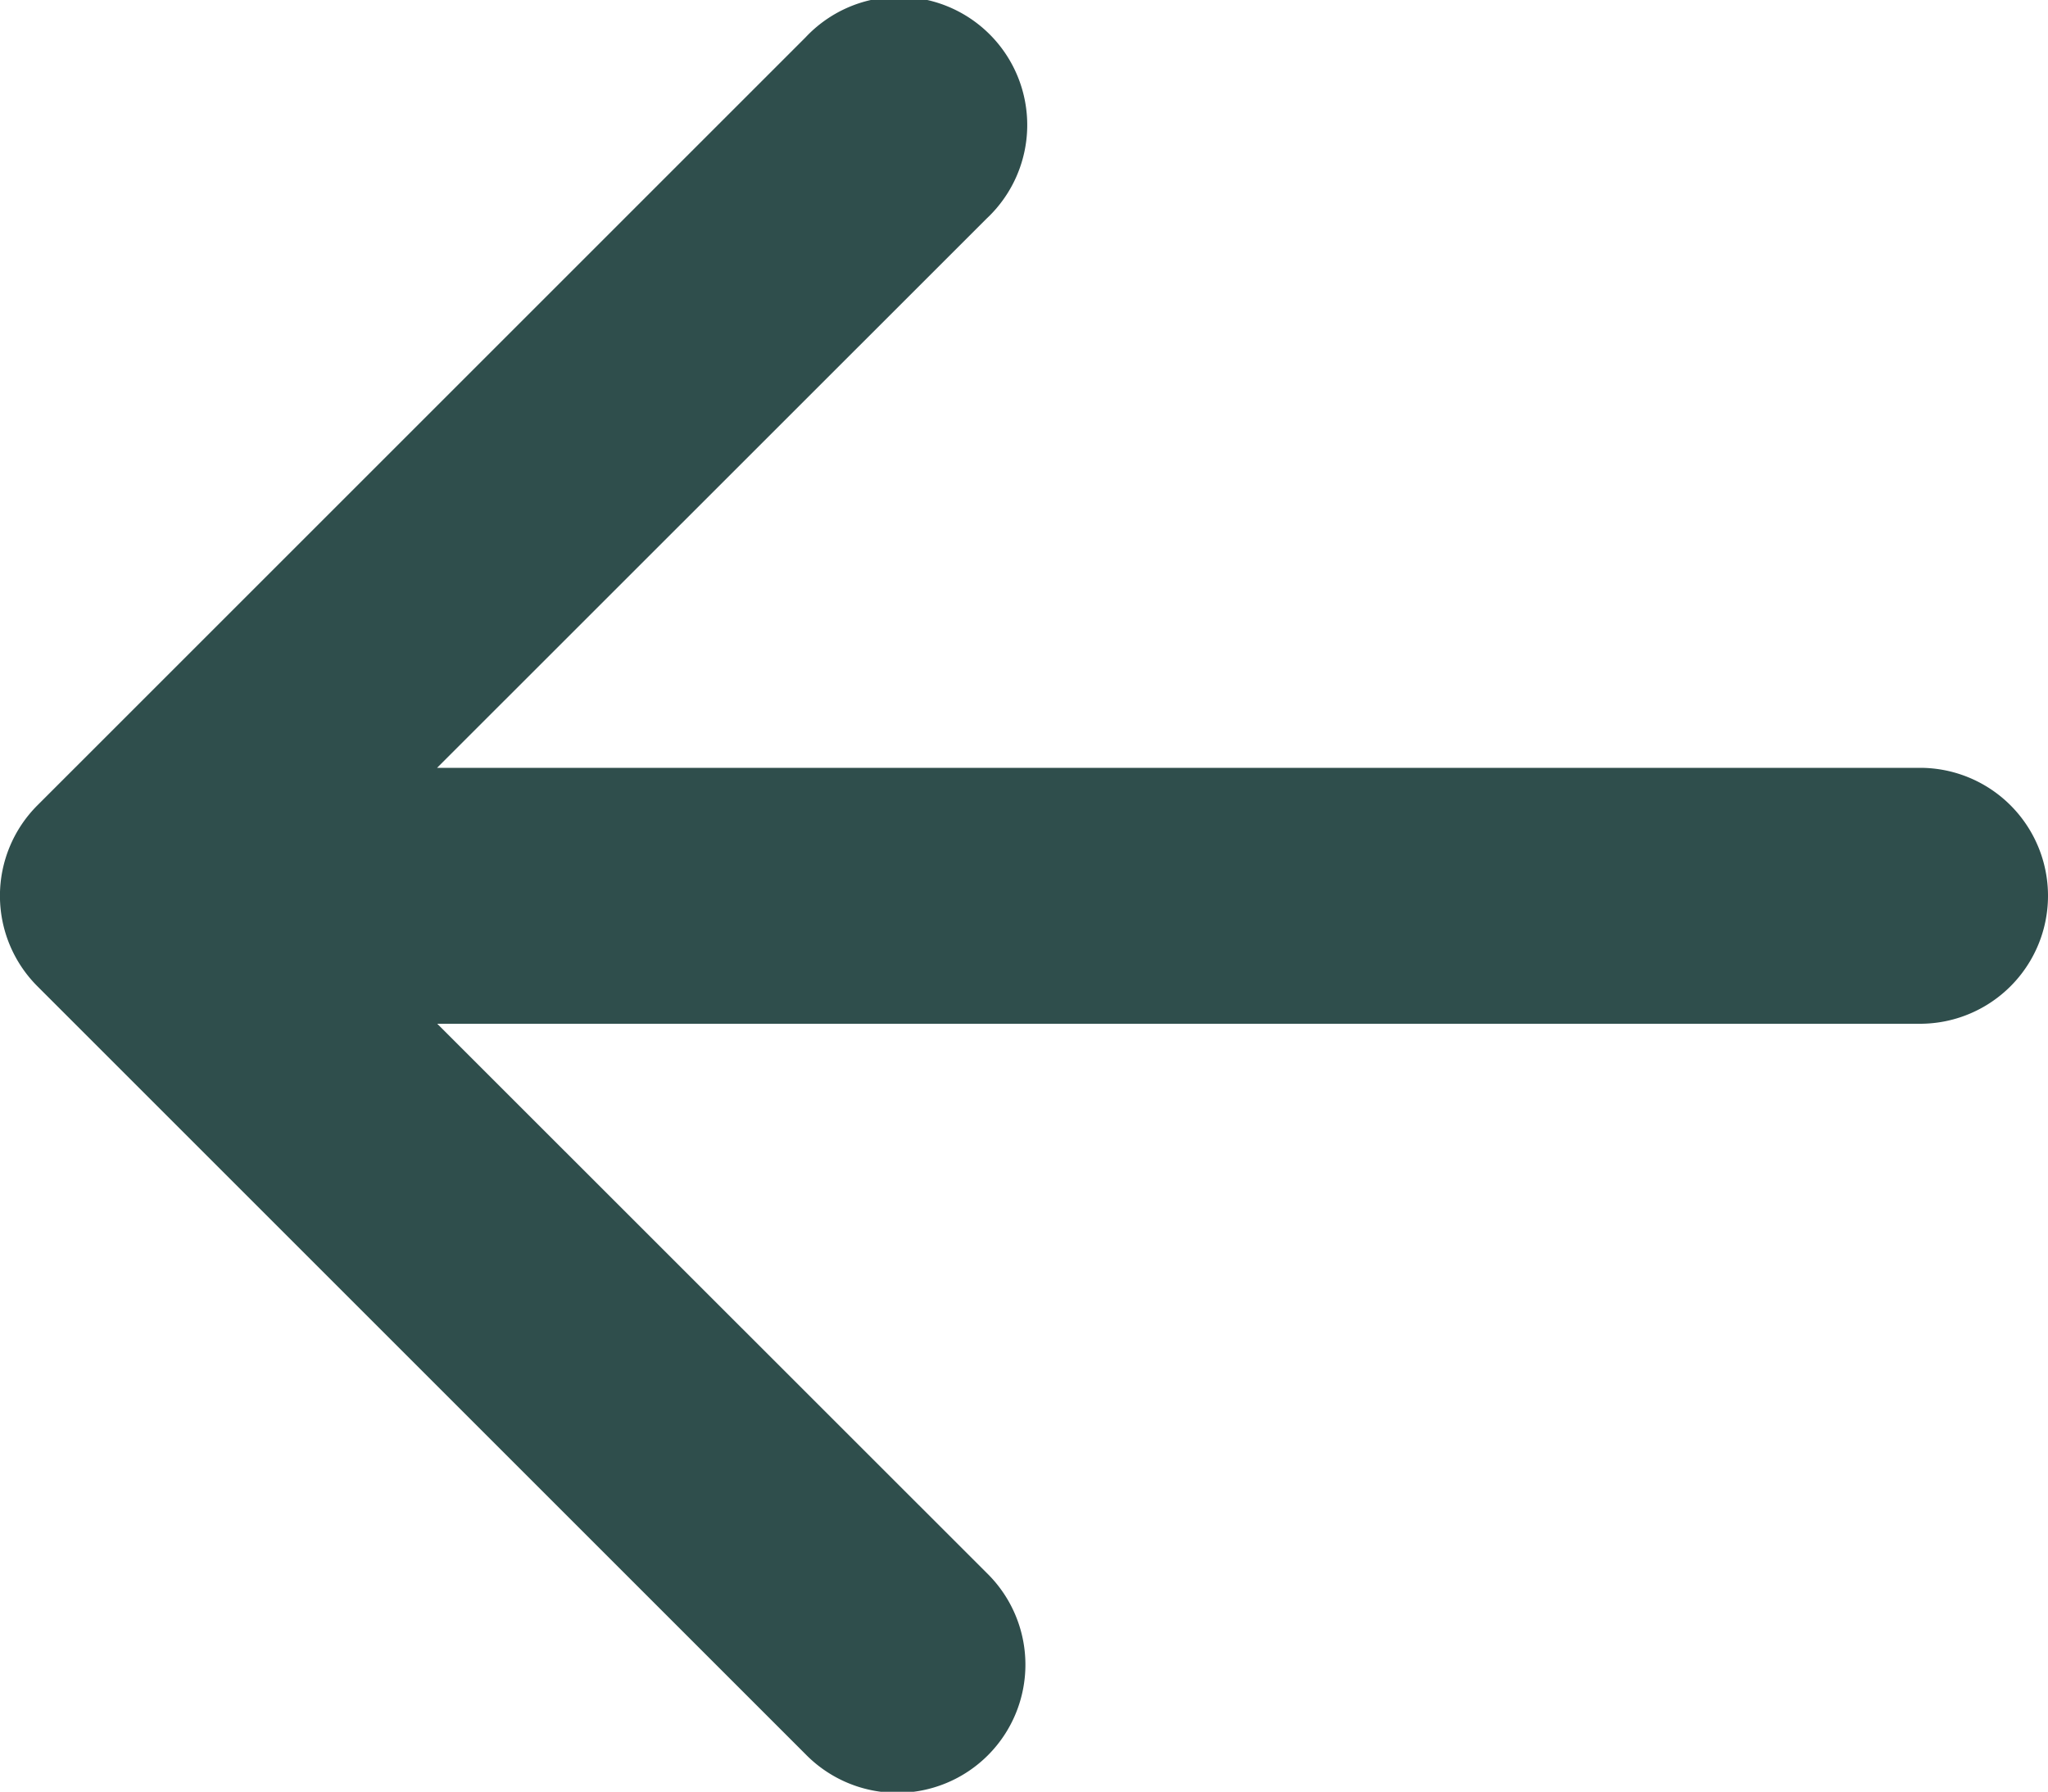
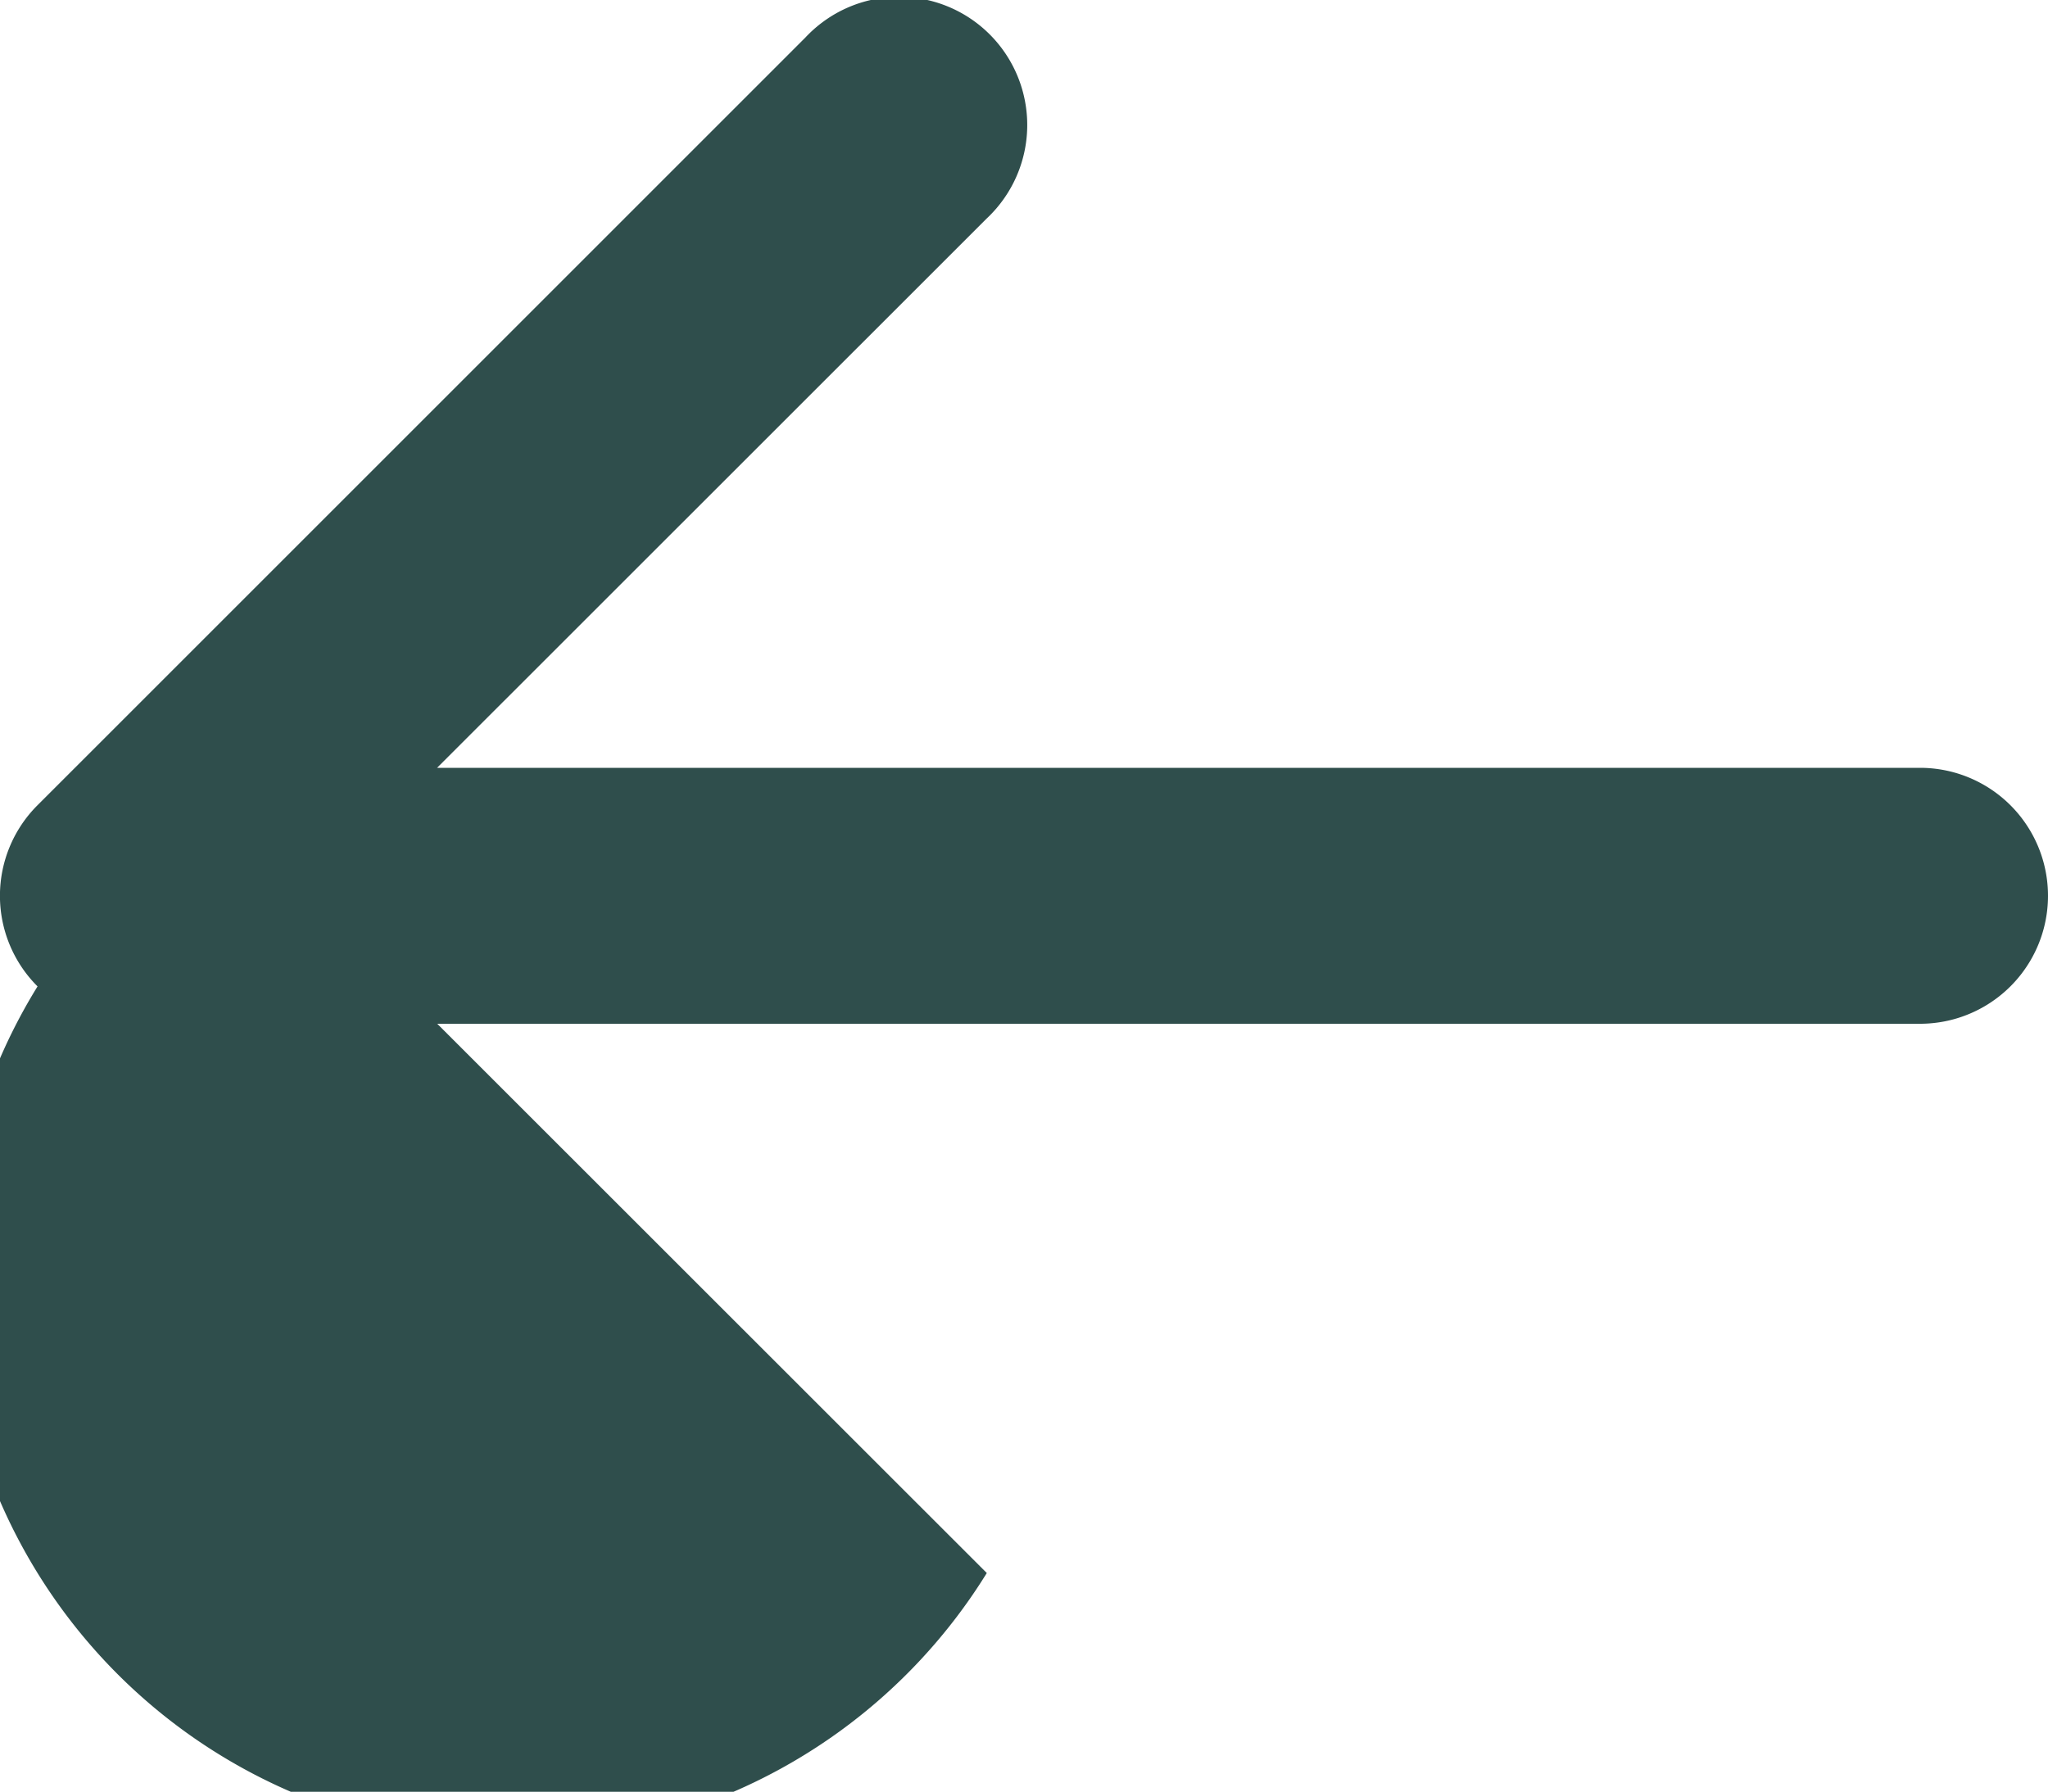
<svg xmlns="http://www.w3.org/2000/svg" width="12" height="10.501" viewBox="0 0 12 10.501">
-   <path id="Arrow" d="M10.781,5a.75.75,0,1,0-1.5,0v8.689l-3.219-3.22A.751.751,0,1,0,5,11.53l4.5,4.5a.75.75,0,0,0,1.062,0l4.5-4.5A.751.751,0,1,0,14,10.468l-3.219,3.22Z" transform="translate(16.25 -4.781) rotate(90)" fill="#2f4e4c" />
+   <path id="Arrow" d="M10.781,5a.75.75,0,1,0-1.5,0v8.689l-3.219-3.22A.751.751,0,1,0,5,11.53l4.5,4.5a.75.75,0,0,0,1.062,0A.751.751,0,1,0,14,10.468l-3.219,3.22Z" transform="translate(16.25 -4.781) rotate(90)" fill="#2f4e4c" />
</svg>